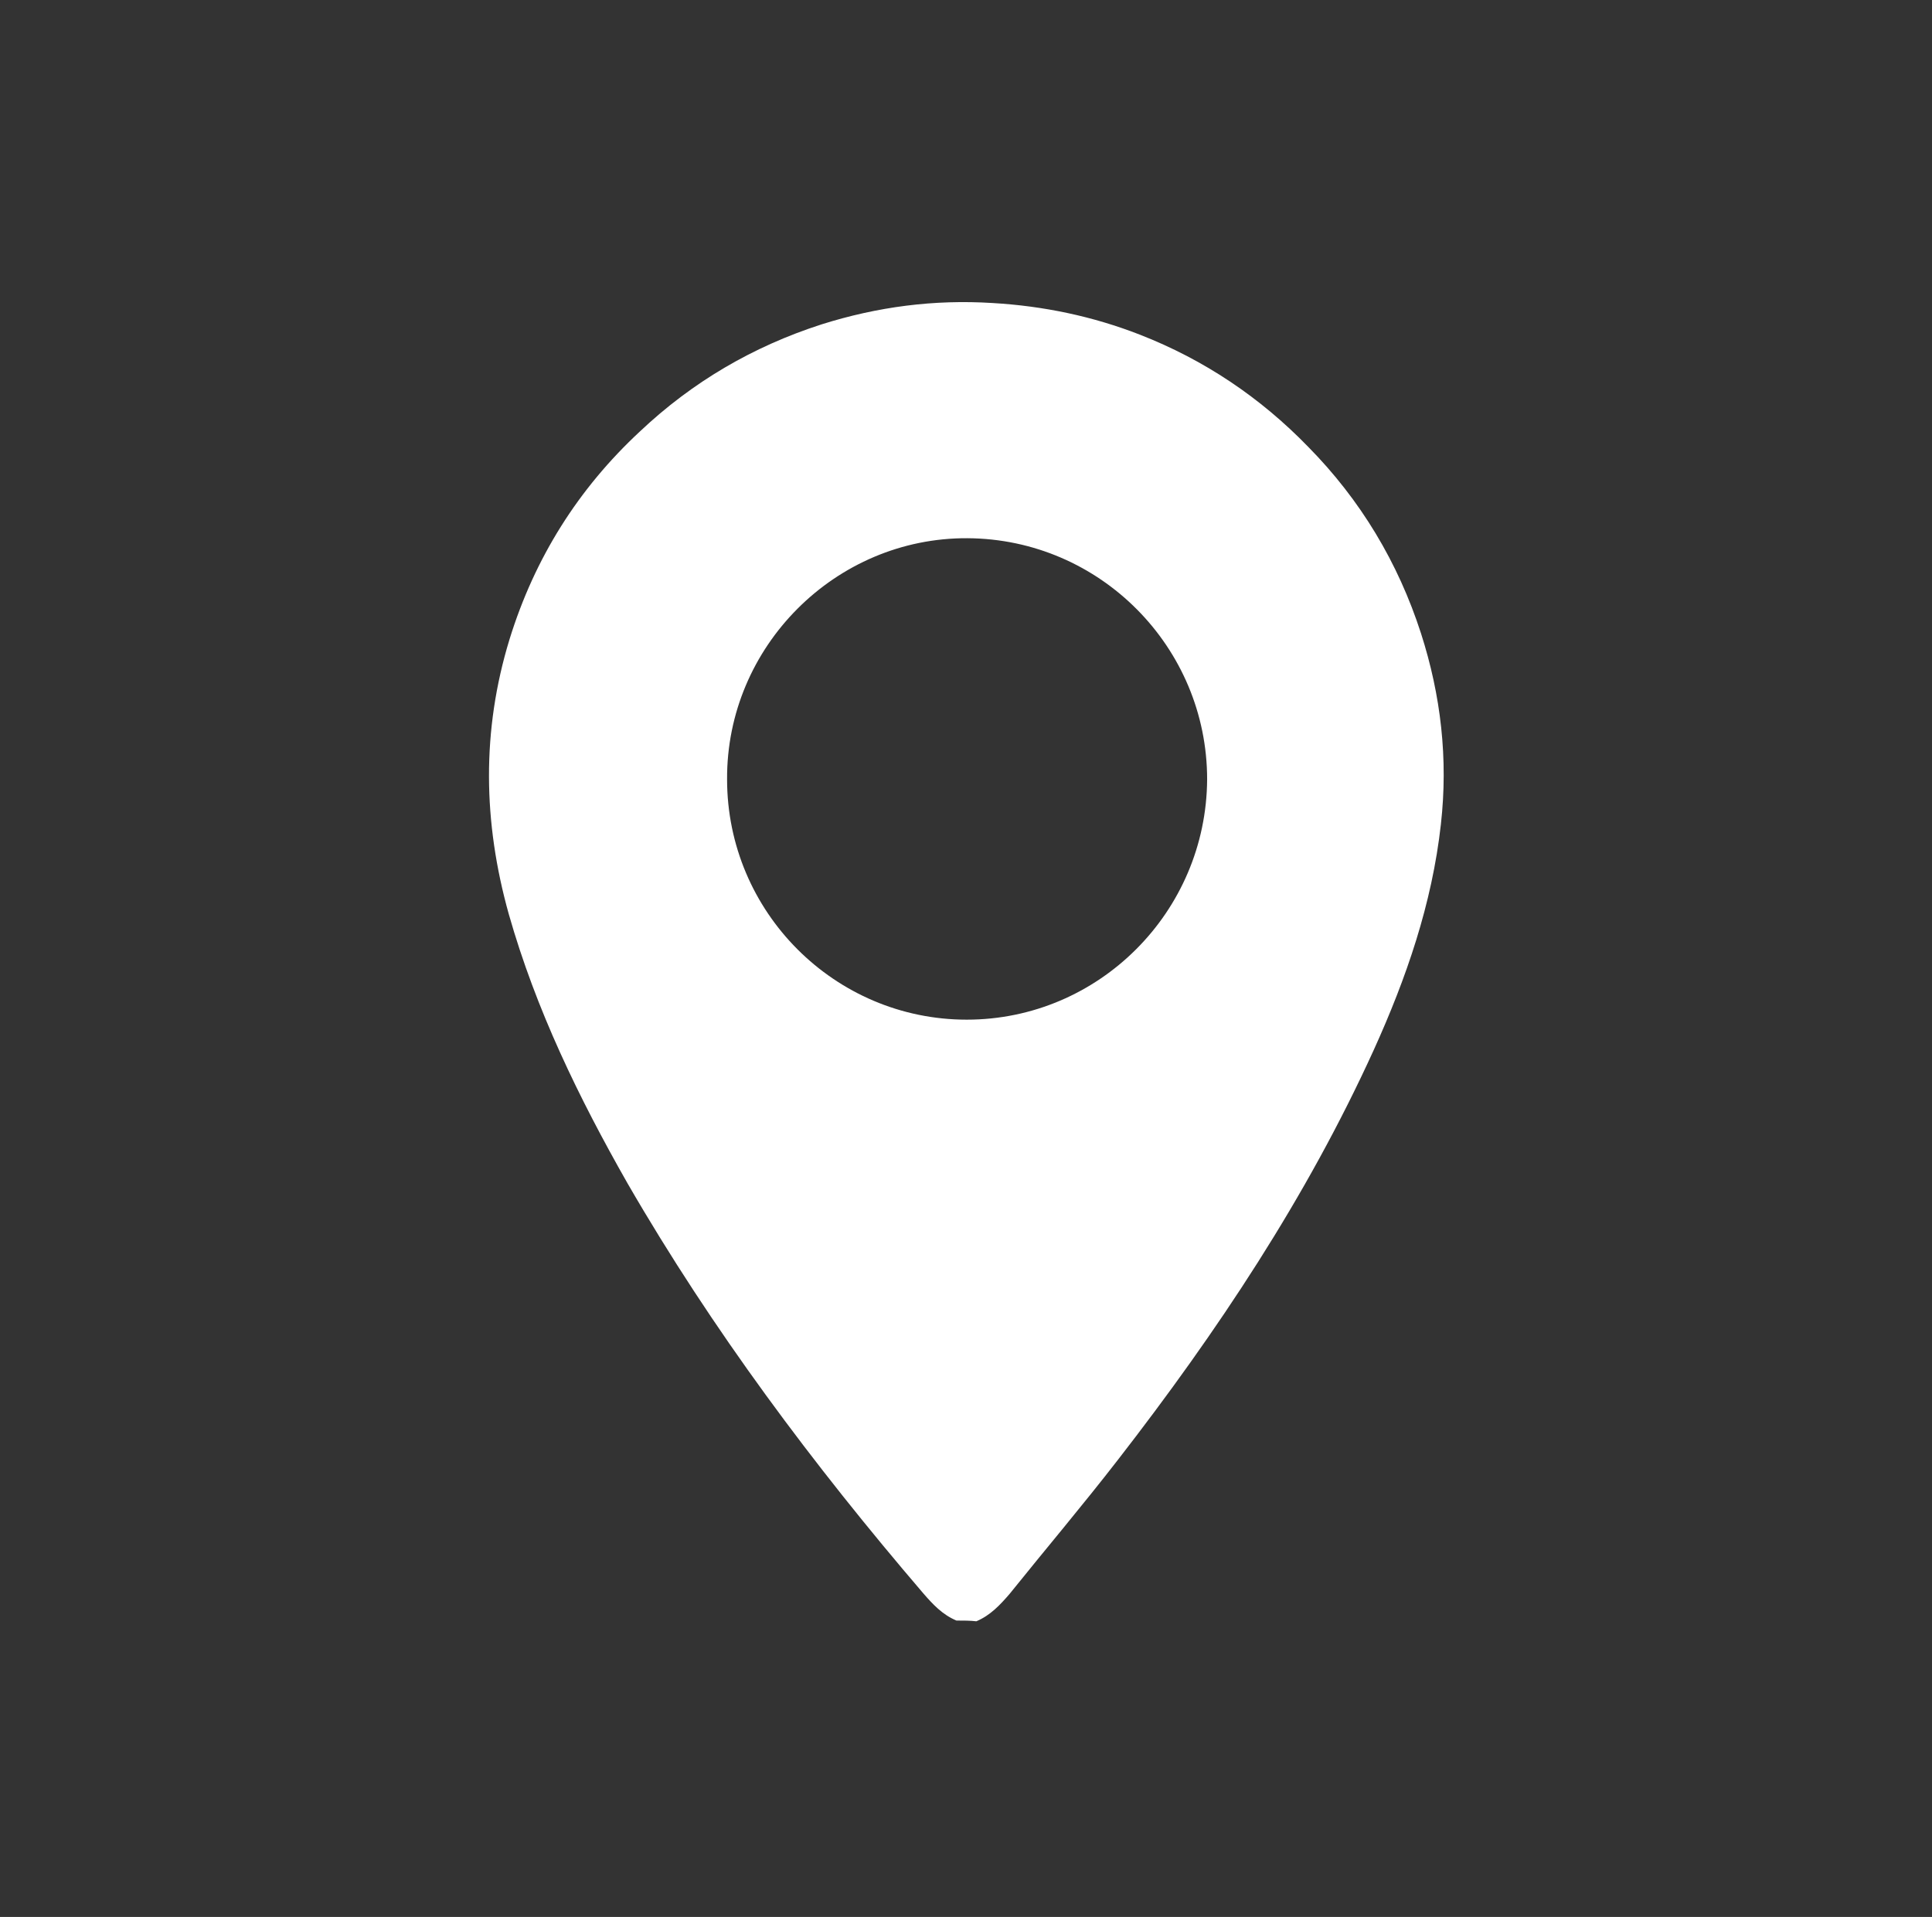
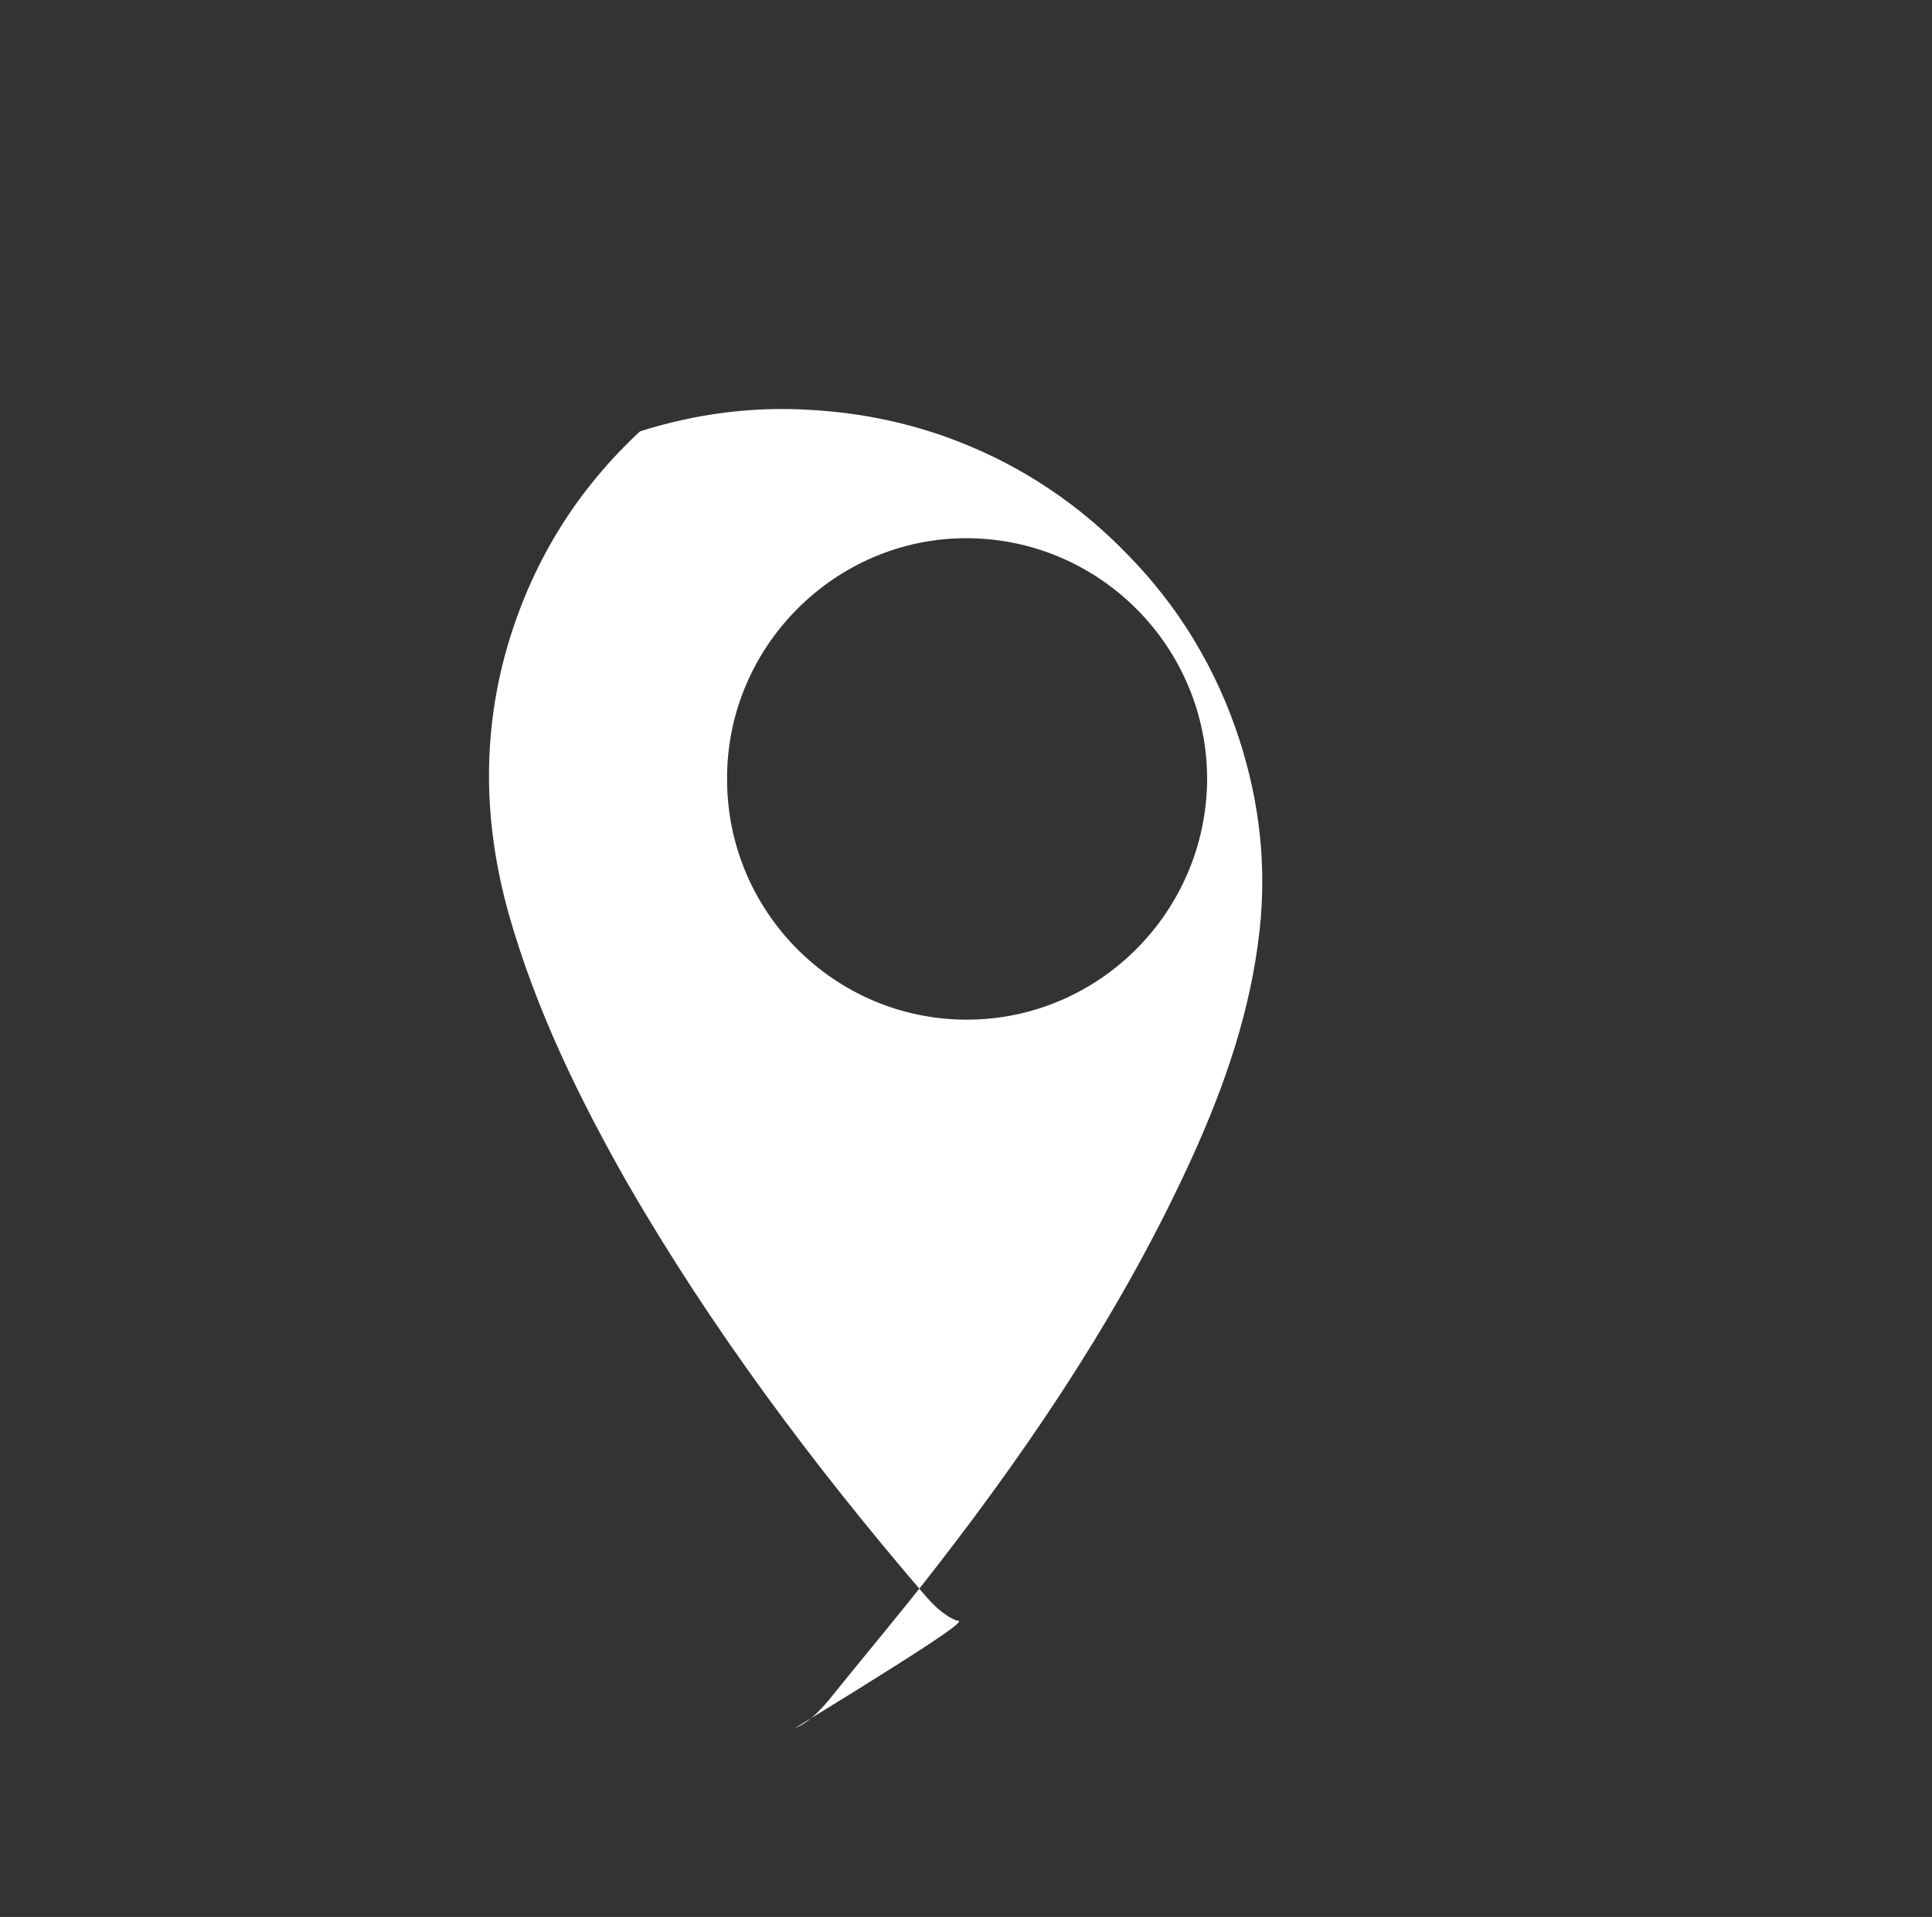
<svg xmlns="http://www.w3.org/2000/svg" version="1.1" id="Capa_1" x="0px" y="0px" viewBox="0 0 262 260" style="enable-background:new 0 0 262 260;" xml:space="preserve">
  <rect x="0" y="0" width="262" height="260" fill="#333333" stroke="none" />
  <style type="text/css">
	.st0{fill:#FFFFFF;}
</style>
  <g>
-     <path class="st0" d="M129.7,219.8c-1.9-0.8-3.2-2.2-4.5-3.7c-14.9-17.4-28.6-35.7-40.1-55.6C78.5,148.9,72.7,137,69,124   c-3.5-12.5-3.7-24.9,0.1-37.3c3.4-11,9.3-20.4,17.7-28.2c7.1-6.7,15.3-11.5,24.6-14.5c7.6-2.4,15.3-3.4,23.2-2.9   c6.9,0.4,13.6,1.8,20,4.3c8.7,3.4,16.3,8.5,22.8,15.2c7.1,7.2,12.2,15.7,15.3,25.3c2.7,8.4,3.7,17,2.7,25.9   c-1.2,10.8-4.7,20.9-9.1,30.6c-9.1,20-21.2,38.2-34.7,55.6c-4.8,6.2-9.8,12.1-14.7,18.2c-1.3,1.5-2.6,2.9-4.5,3.7   C131.6,219.8,130.6,219.8,129.7,219.8z M131.1,138.3c17.9,0,32.5-14.6,32.6-32.6c0-17.9-14.5-32.6-32.5-32.7   c-17.9-0.1-32.7,14.7-32.6,32.7C98.6,123.7,113.2,138.3,131.1,138.3z" />
+     <path class="st0" d="M129.7,219.8c-1.9-0.8-3.2-2.2-4.5-3.7c-14.9-17.4-28.6-35.7-40.1-55.6C78.5,148.9,72.7,137,69,124   c-3.5-12.5-3.7-24.9,0.1-37.3c3.4-11,9.3-20.4,17.7-28.2c7.6-2.4,15.3-3.4,23.2-2.9   c6.9,0.4,13.6,1.8,20,4.3c8.7,3.4,16.3,8.5,22.8,15.2c7.1,7.2,12.2,15.7,15.3,25.3c2.7,8.4,3.7,17,2.7,25.9   c-1.2,10.8-4.7,20.9-9.1,30.6c-9.1,20-21.2,38.2-34.7,55.6c-4.8,6.2-9.8,12.1-14.7,18.2c-1.3,1.5-2.6,2.9-4.5,3.7   C131.6,219.8,130.6,219.8,129.7,219.8z M131.1,138.3c17.9,0,32.5-14.6,32.6-32.6c0-17.9-14.5-32.6-32.5-32.7   c-17.9-0.1-32.7,14.7-32.6,32.7C98.6,123.7,113.2,138.3,131.1,138.3z" />
  </g>
</svg>